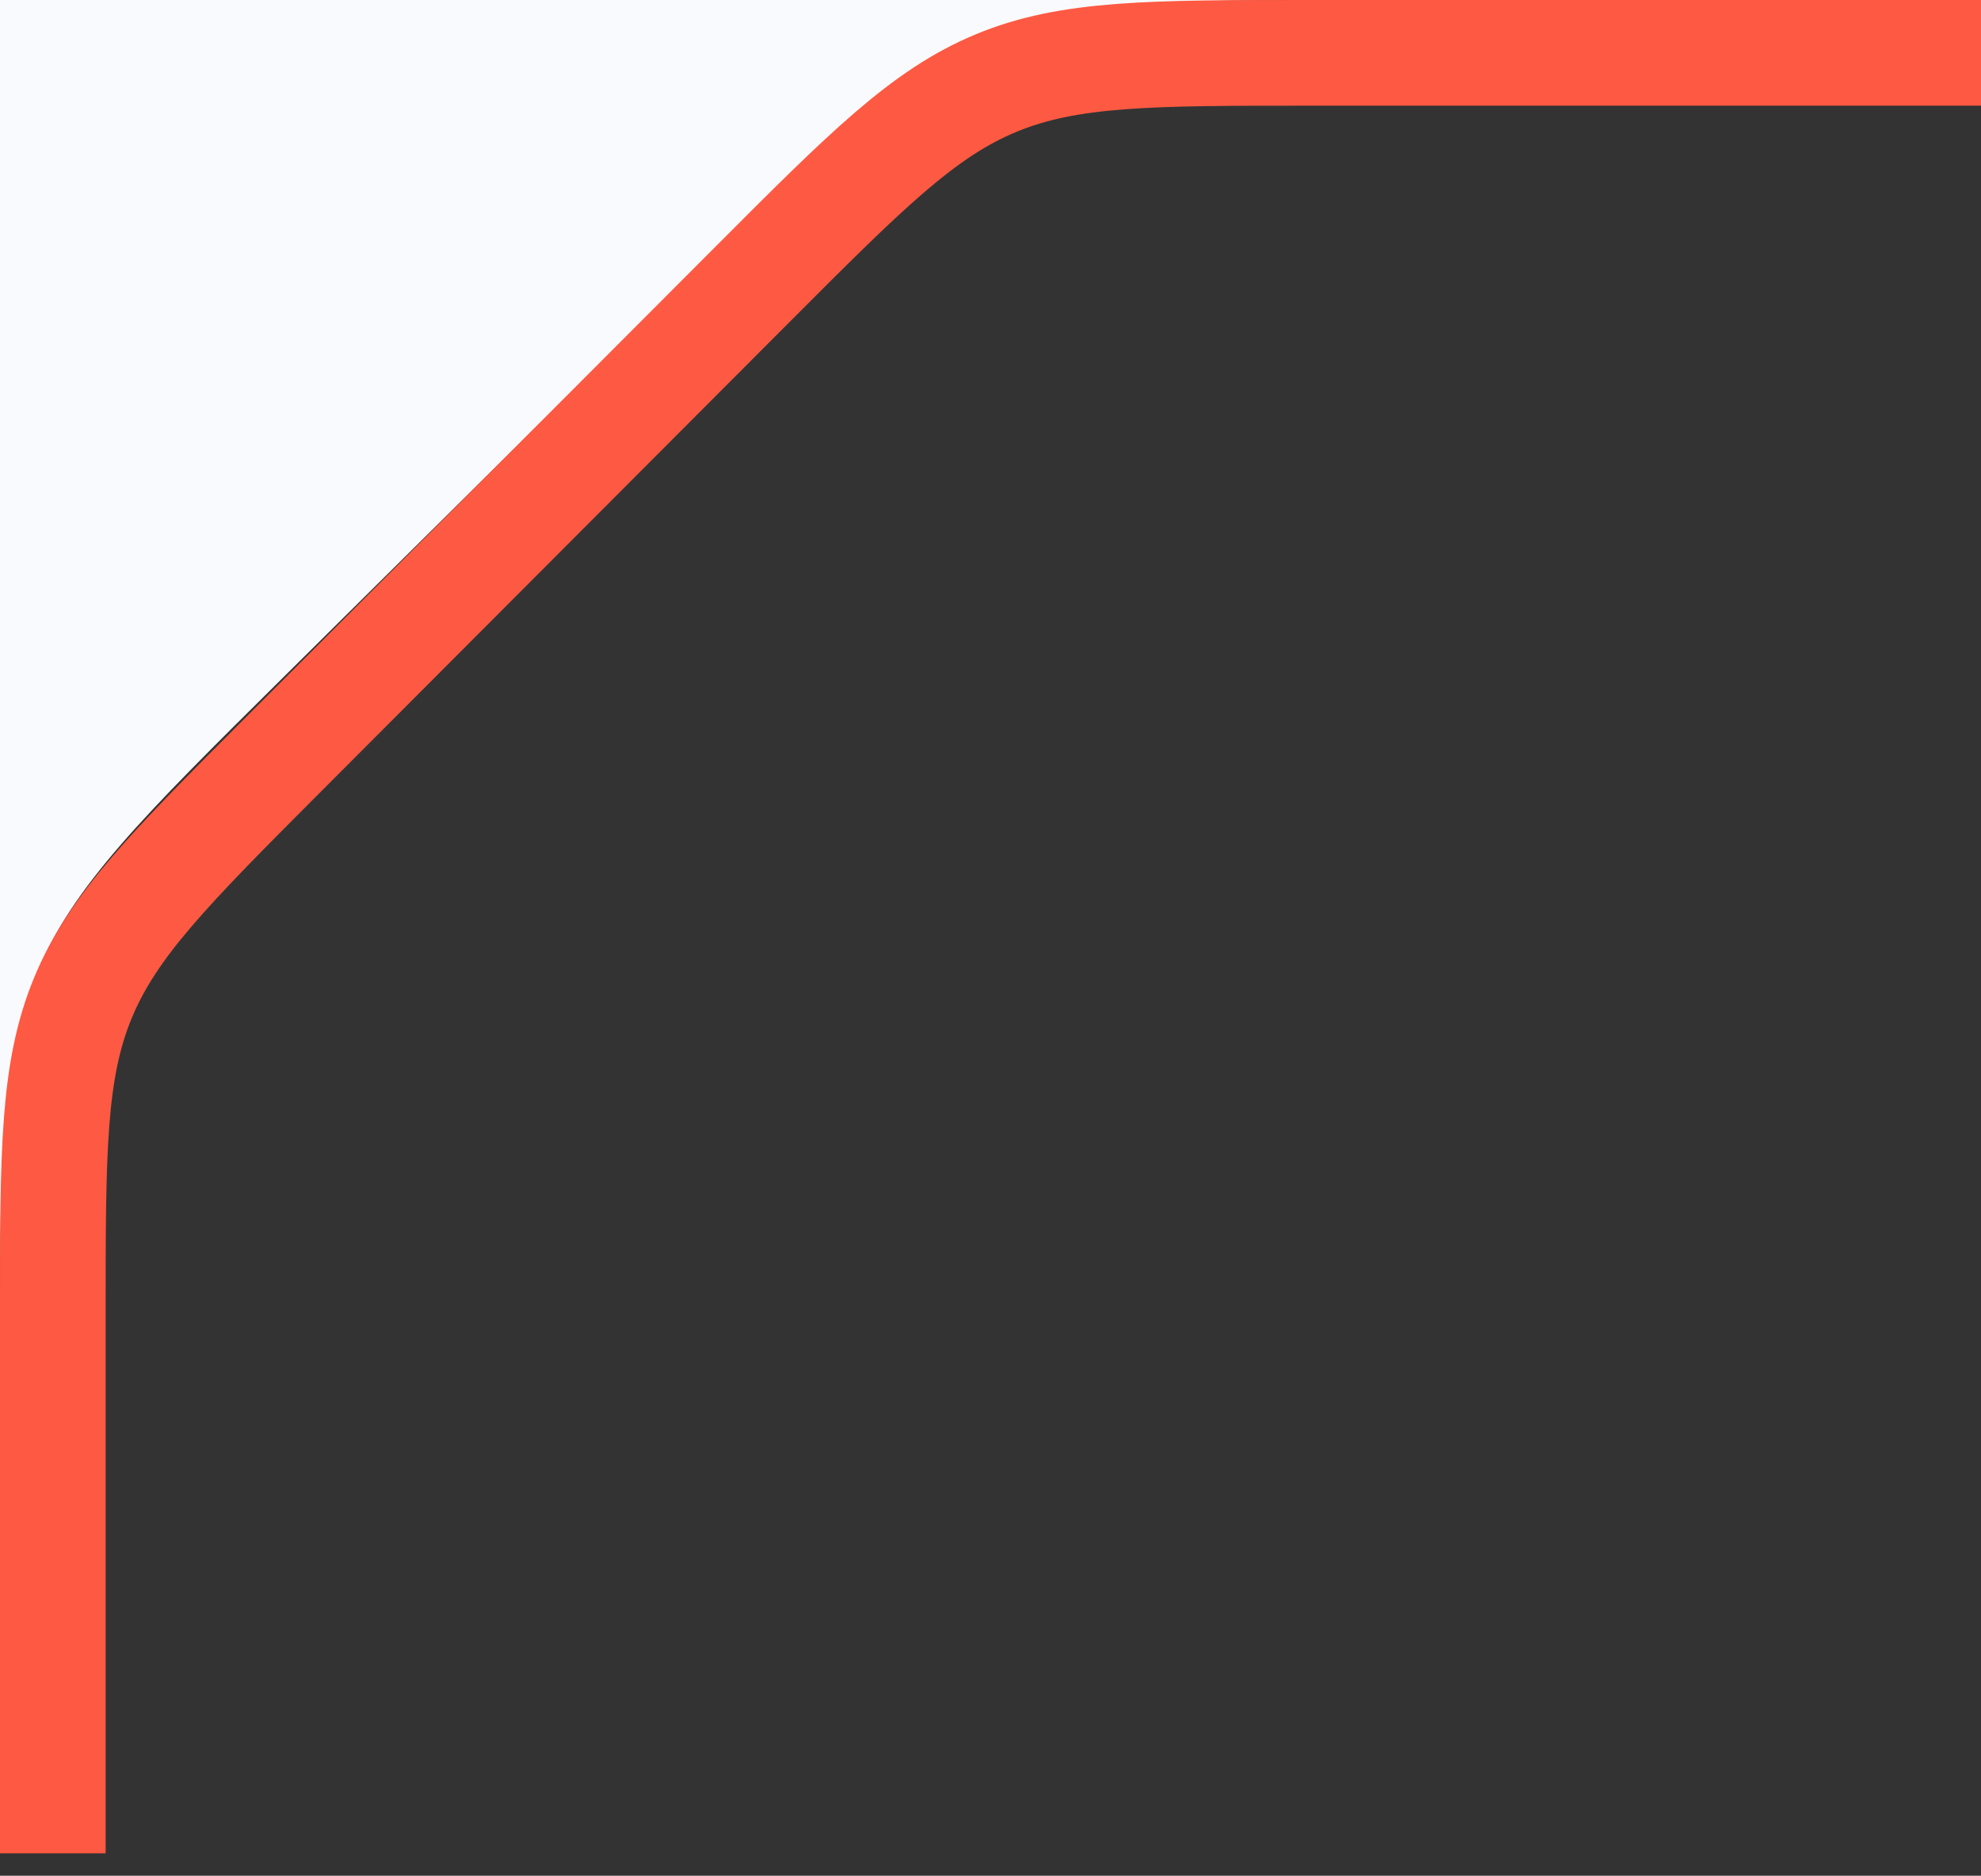
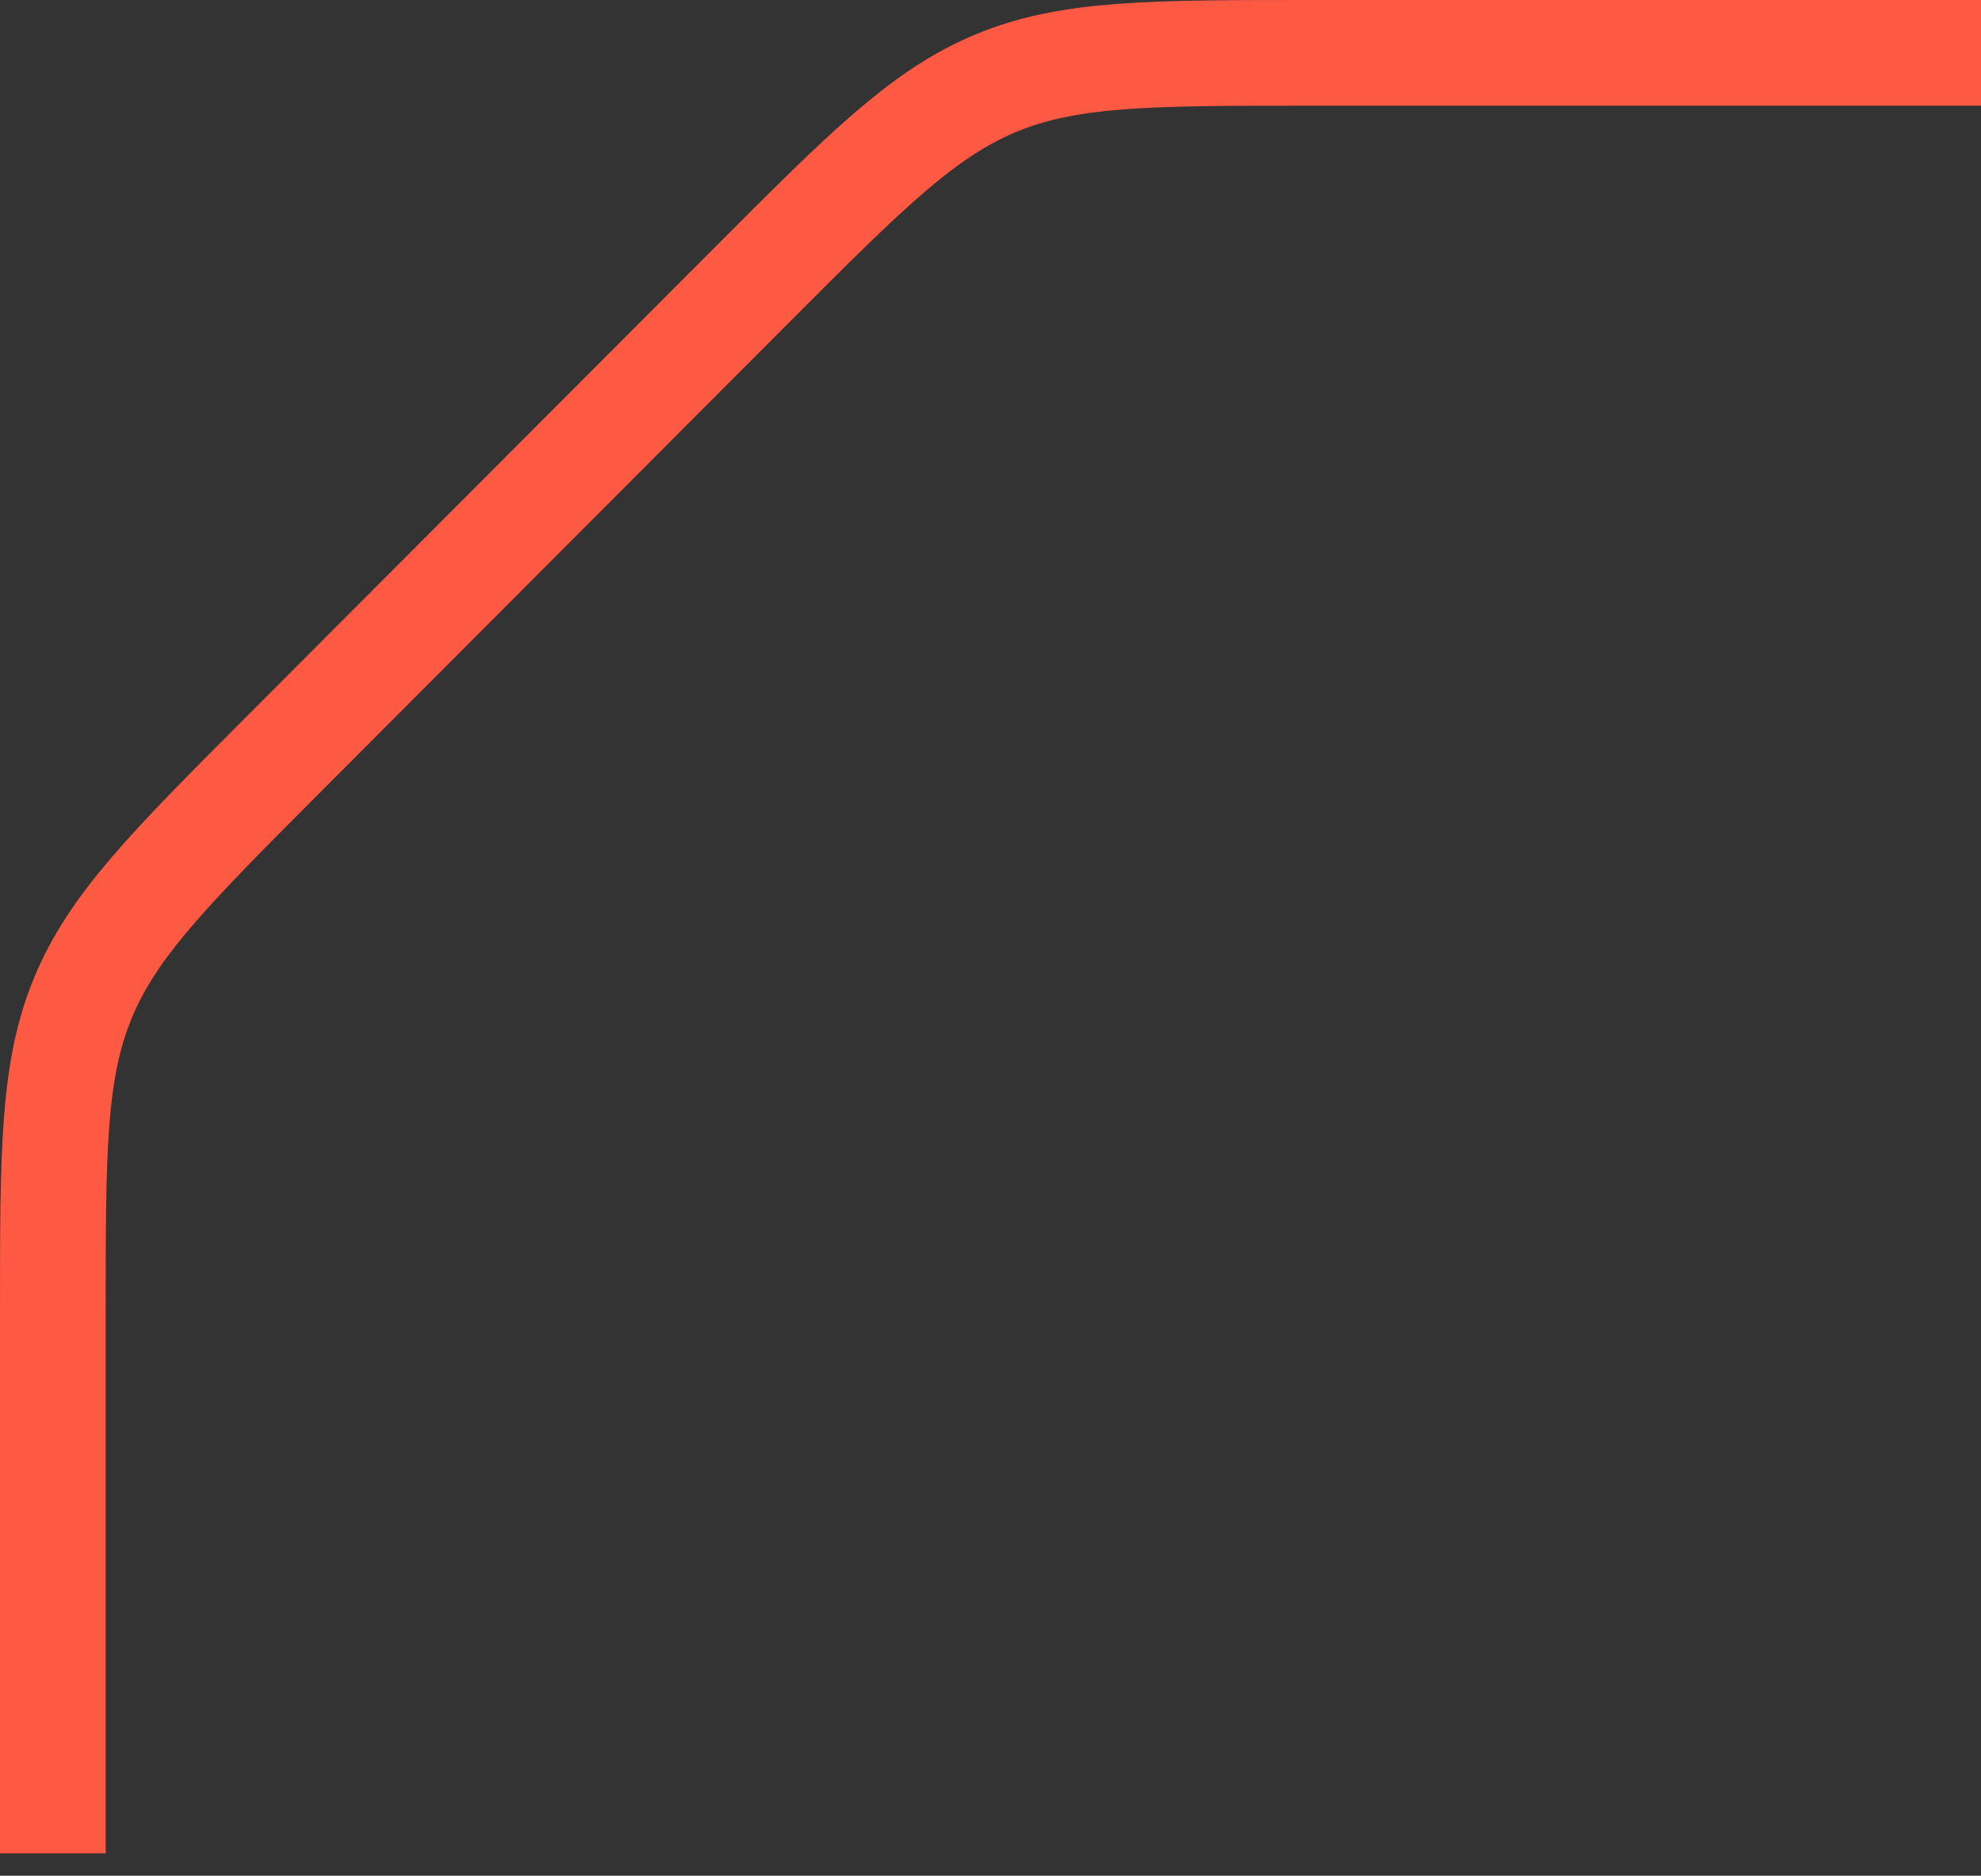
<svg xmlns="http://www.w3.org/2000/svg" width="75" height="71" viewBox="0 0 75 71" fill="none">
  <rect x="0" y="0" width="75" height="71" fill="#333333" stroke="none" />
-   <path fill-rule="evenodd" clip-rule="evenodd" d="M26.091 10.421L10.668 25.695L10.668 25.695C5.405 30.907 2.774 33.513 1.387 36.839C0.042 40.064 0.001 43.644 3.8147e-05 50.614V0H51.423C44.115 0 40.461 0 37.17 1.353C33.88 2.707 31.284 5.278 26.091 10.421ZM0 70L3.8147e-05 50.614C0 50.83 0 51.051 0 51.274V70Z" fill="#F9FAFD" />
  <path d="M75 2H49.679C43.54 2 40.47 2 37.711 3.145C34.951 4.289 32.783 6.462 28.446 10.807L10.767 28.519C6.441 32.853 4.278 35.02 3.139 37.773C2 40.527 2 43.589 2 49.712V70.151" stroke="#FE5942" stroke-width="4" />
</svg>